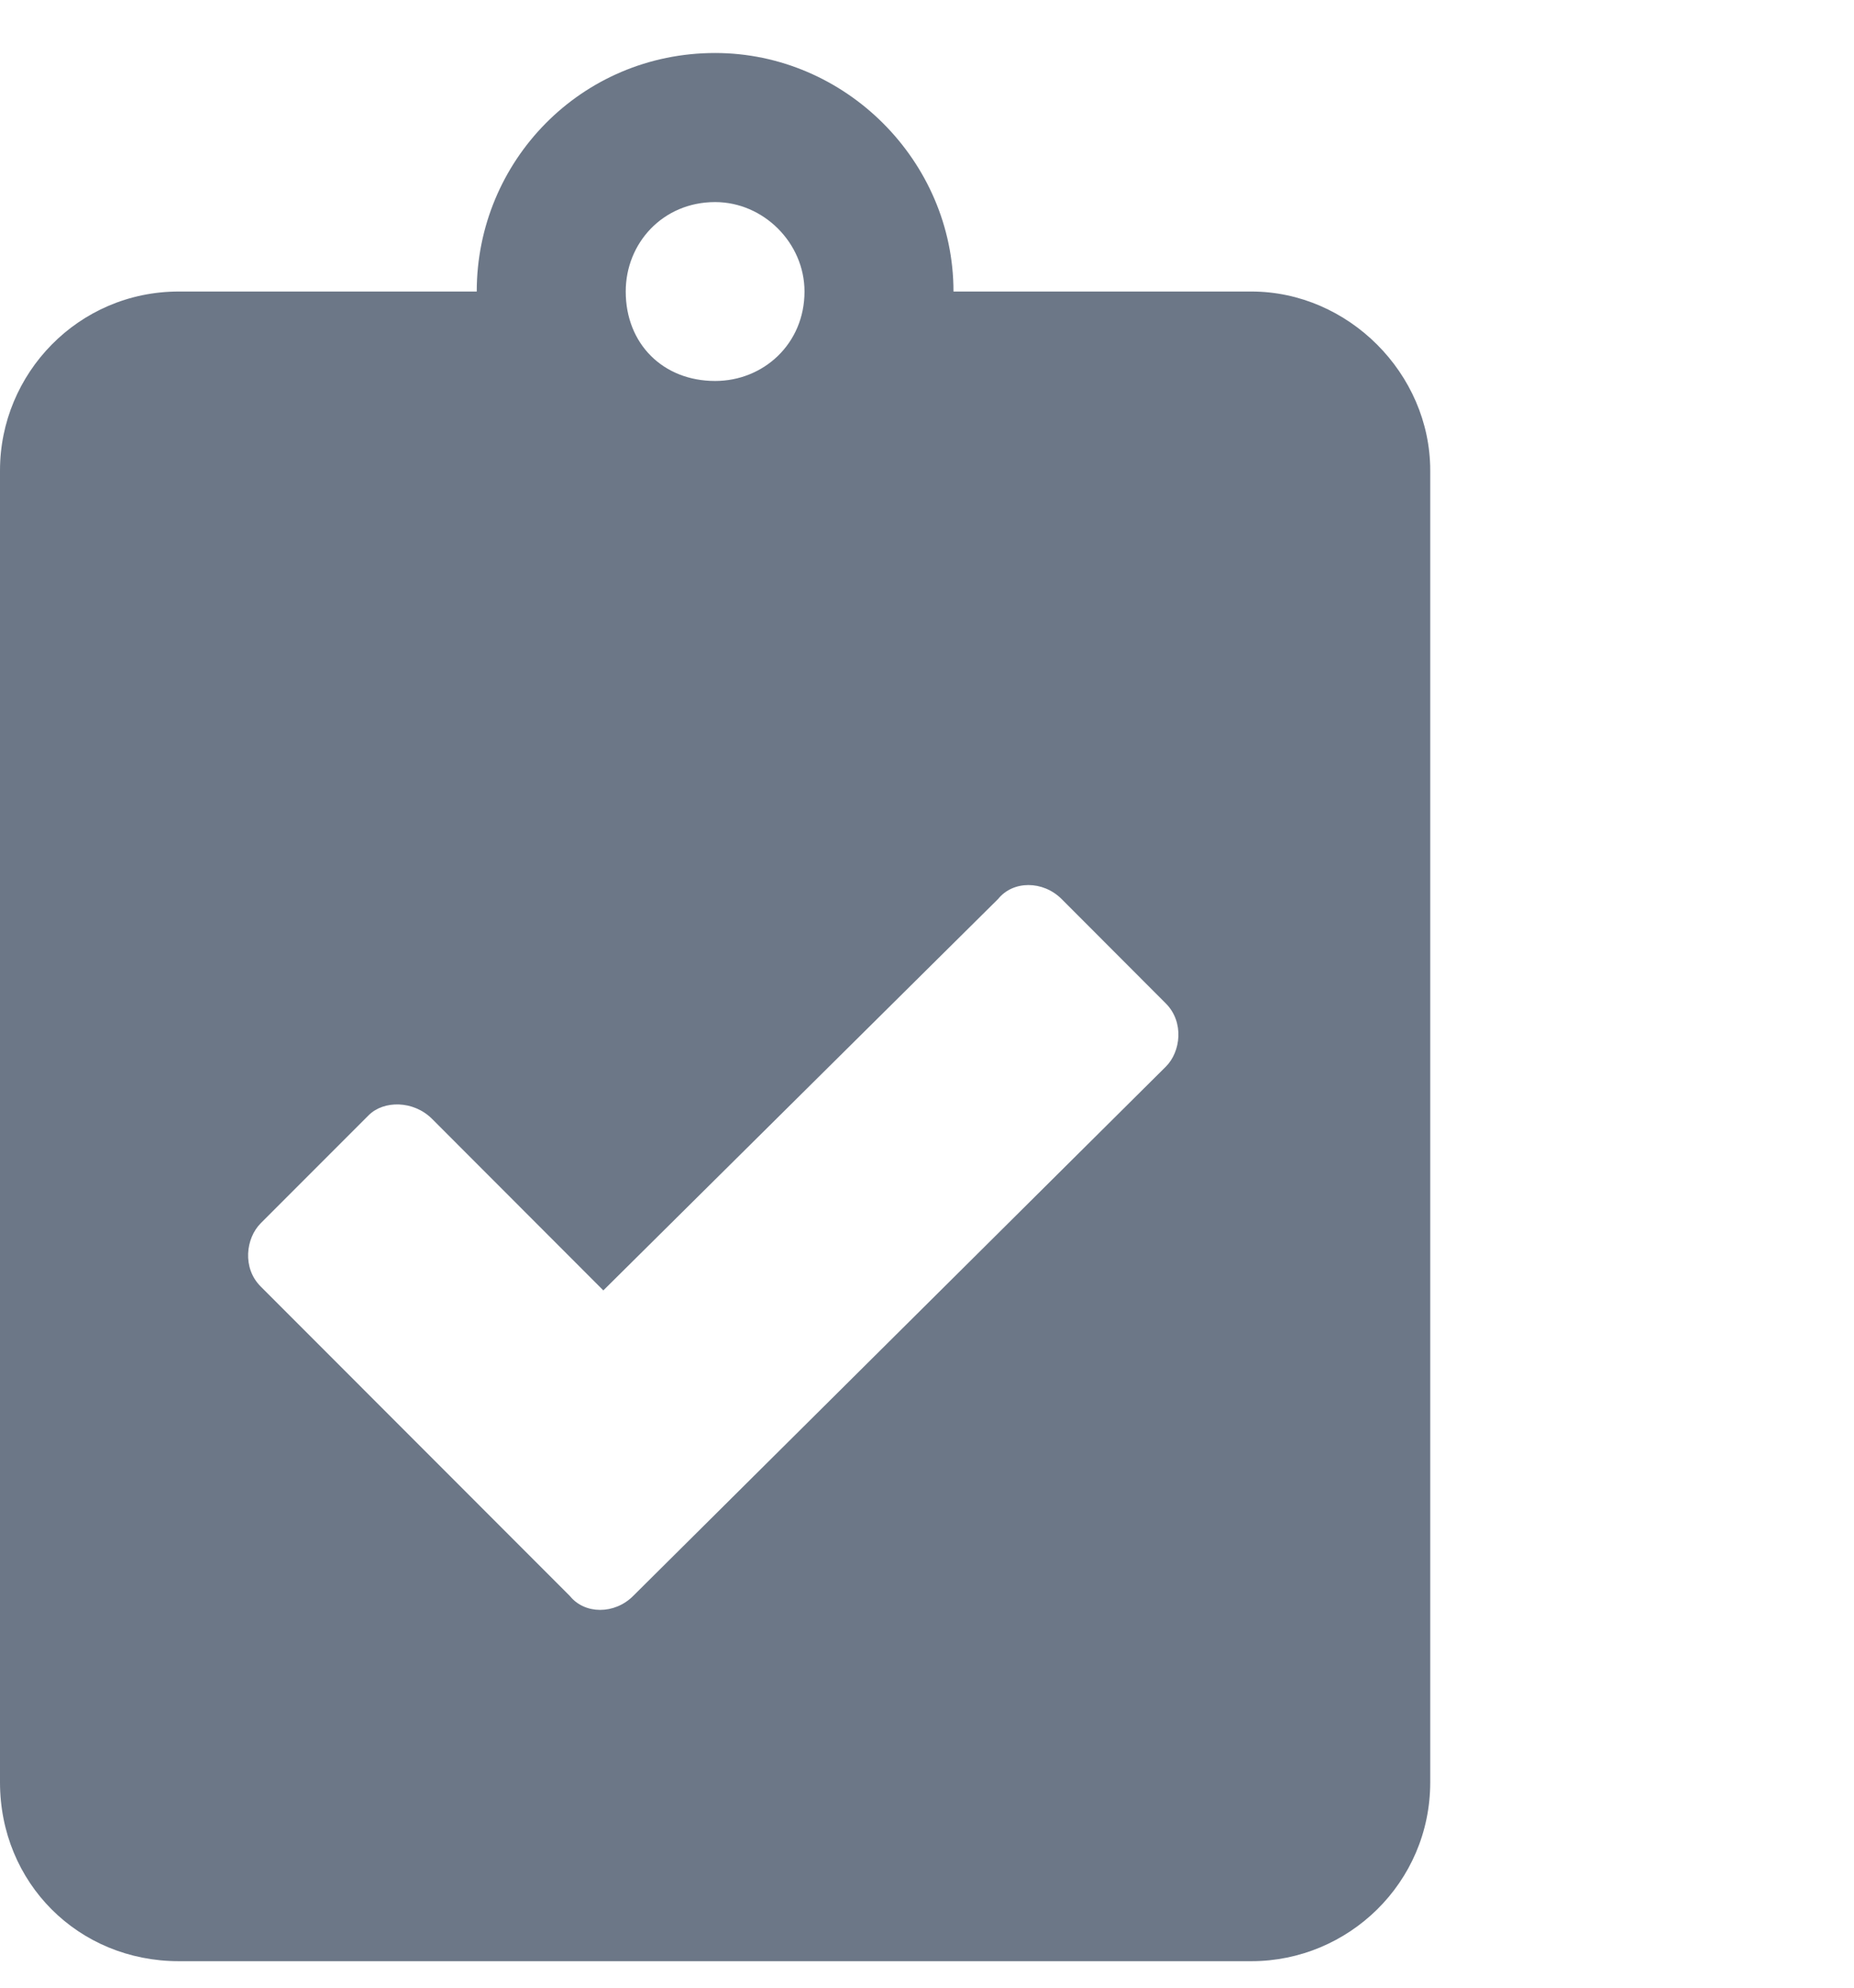
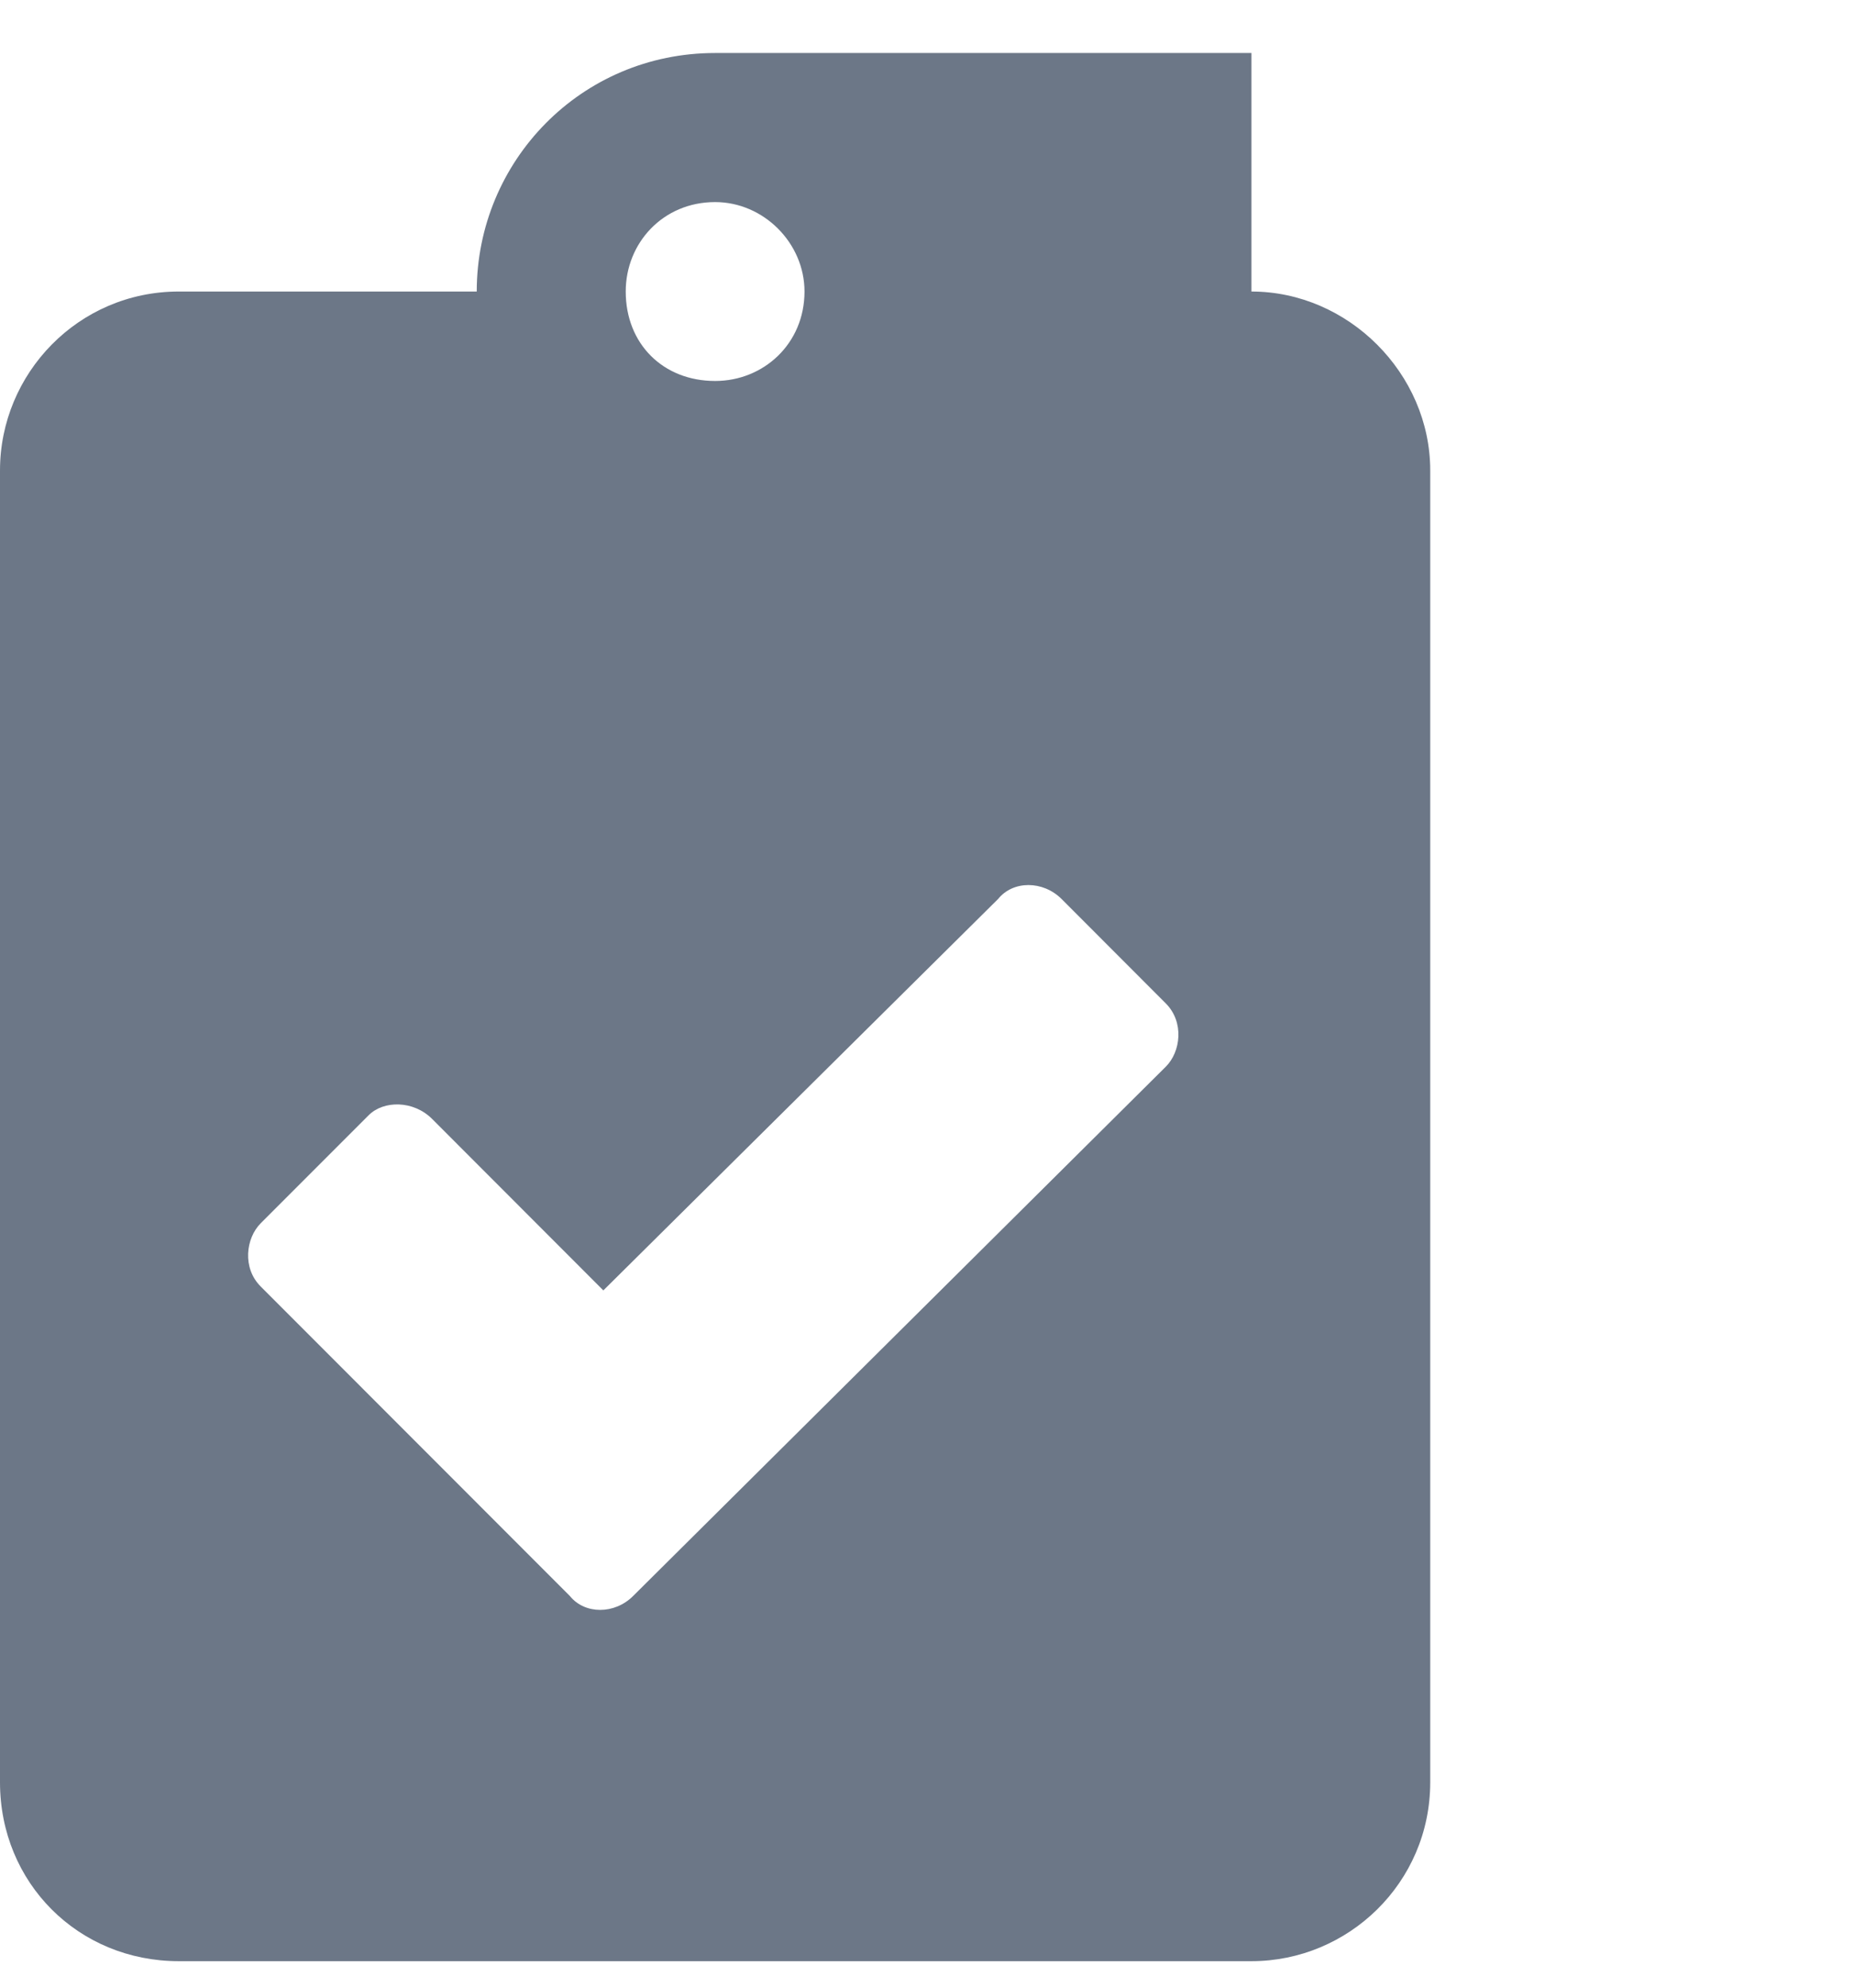
<svg xmlns="http://www.w3.org/2000/svg" width="14" height="15" viewBox="0 0 14 15" fill="none">
  <g opacity="0.8">
-     <path d="M9.45 2.2C10.181 2.2 10.8 2.819 10.8 3.55V13.45C10.8 14.209 10.181 14.8 9.45 14.8H1.35C0.591 14.8 0 14.209 0 13.45V3.55C0 2.819 0.591 2.2 1.35 2.2H3.6C3.6 1.216 4.388 0.4 5.4 0.4C6.384 0.4 7.2 1.216 7.2 2.2H9.45ZM5.4 1.525C5.006 1.525 4.725 1.834 4.725 2.2C4.725 2.594 5.006 2.875 5.4 2.875C5.766 2.875 6.075 2.594 6.075 2.2C6.075 1.834 5.766 1.525 5.4 1.525ZM8.803 8.05C8.916 7.938 8.944 7.713 8.803 7.572L8.016 6.784C7.875 6.644 7.65 6.644 7.537 6.784L4.556 9.738L3.263 8.444C3.122 8.303 2.897 8.303 2.784 8.416L1.969 9.231C1.856 9.344 1.828 9.569 1.969 9.709L4.303 12.044C4.416 12.184 4.641 12.184 4.781 12.044L8.803 8.05Z" fill="#475569" />
+     <path d="M9.45 2.2C10.181 2.2 10.8 2.819 10.8 3.55V13.45C10.8 14.209 10.181 14.8 9.45 14.8H1.35C0.591 14.8 0 14.209 0 13.45V3.55C0 2.819 0.591 2.2 1.35 2.2H3.6C3.6 1.216 4.388 0.4 5.4 0.4H9.45ZM5.4 1.525C5.006 1.525 4.725 1.834 4.725 2.2C4.725 2.594 5.006 2.875 5.4 2.875C5.766 2.875 6.075 2.594 6.075 2.2C6.075 1.834 5.766 1.525 5.4 1.525ZM8.803 8.05C8.916 7.938 8.944 7.713 8.803 7.572L8.016 6.784C7.875 6.644 7.65 6.644 7.537 6.784L4.556 9.738L3.263 8.444C3.122 8.303 2.897 8.303 2.784 8.416L1.969 9.231C1.856 9.344 1.828 9.569 1.969 9.709L4.303 12.044C4.416 12.184 4.641 12.184 4.781 12.044L8.803 8.05Z" fill="#475569" />
  </g>
</svg>